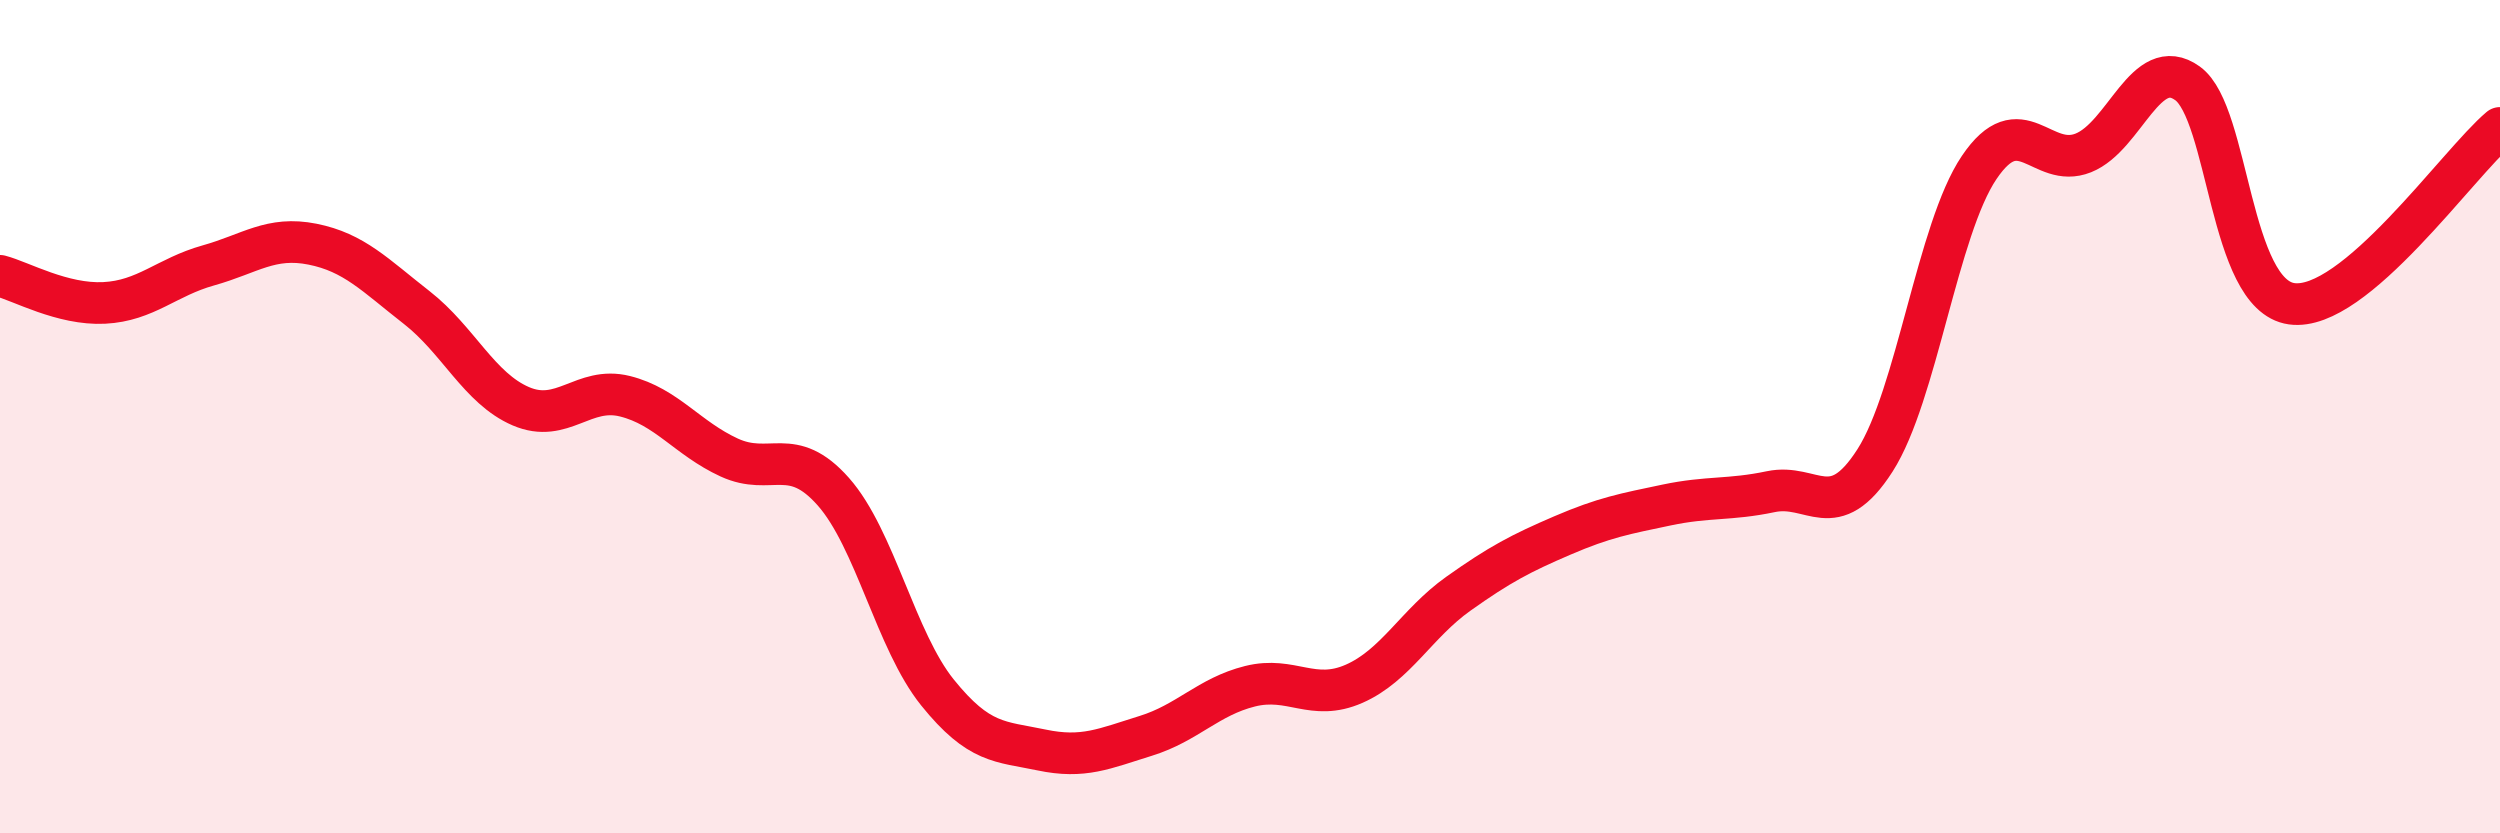
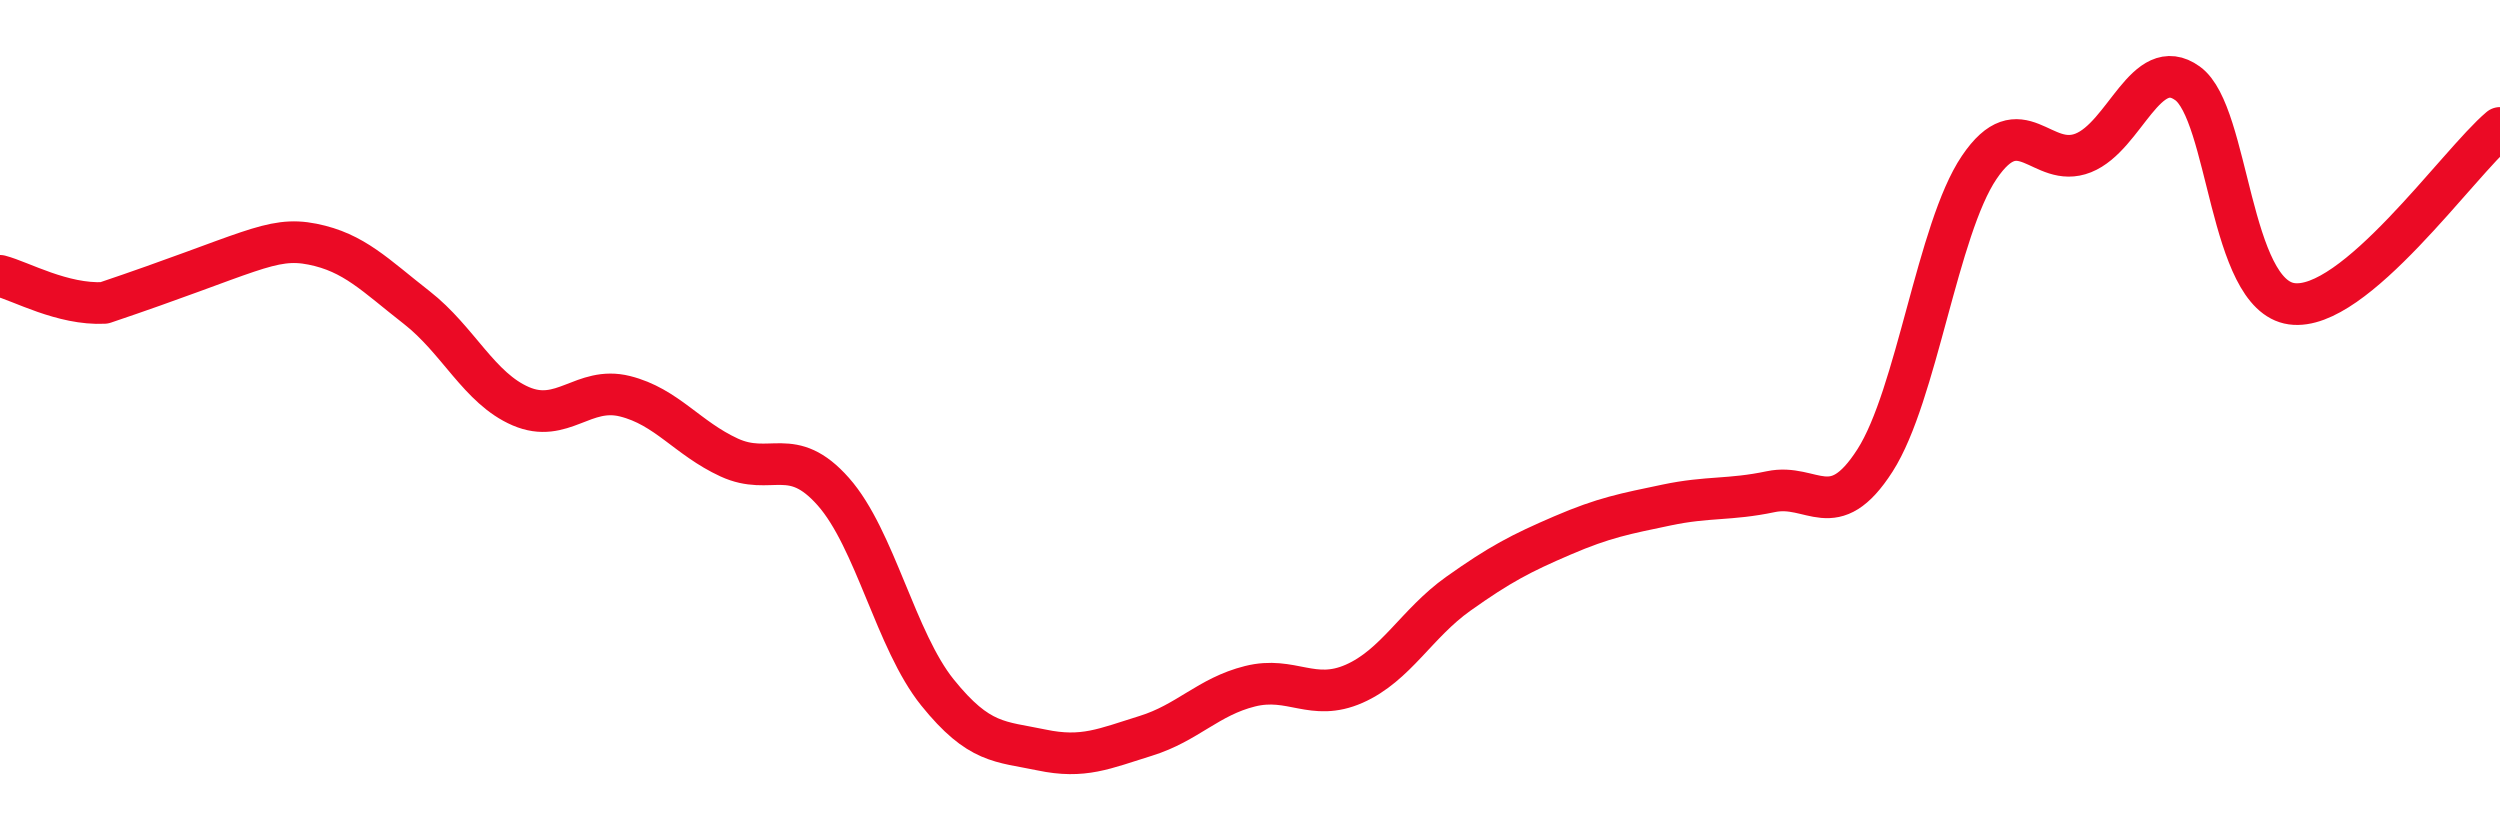
<svg xmlns="http://www.w3.org/2000/svg" width="60" height="20" viewBox="0 0 60 20">
-   <path d="M 0,6.62 C 0.5,6.75 1.5,7.32 2.5,7.27 C 3.5,7.22 4,6.65 5,6.37 C 6,6.09 6.5,5.66 7.5,5.86 C 8.5,6.06 9,6.6 10,7.38 C 11,8.16 11.5,9.32 12.5,9.75 C 13.5,10.18 14,9.26 15,9.51 C 16,9.76 16.5,10.52 17.5,10.98 C 18.5,11.44 19,10.67 20,11.8 C 21,12.93 21.5,15.38 22.5,16.62 C 23.5,17.86 24,17.79 25,18 C 26,18.21 26.5,17.97 27.5,17.66 C 28.5,17.35 29,16.72 30,16.47 C 31,16.22 31.5,16.85 32.5,16.41 C 33.5,15.97 34,14.96 35,14.25 C 36,13.54 36.5,13.28 37.5,12.85 C 38.5,12.42 39,12.33 40,12.12 C 41,11.91 41.5,12.01 42.5,11.8 C 43.5,11.59 44,12.61 45,11.05 C 46,9.49 46.5,5.5 47.5,4.02 C 48.5,2.54 49,4.07 50,3.67 C 51,3.27 51.5,1.28 52.5,2 C 53.5,2.72 53.5,7.08 55,7.29 C 56.5,7.5 59,3.91 60,3.07L60 20L0 20Z" fill="#EB0A25" opacity="0.1" stroke-linecap="round" stroke-linejoin="round" />
-   <path d="M 0,6.62 C 0.5,6.75 1.5,7.32 2.5,7.27 C 3.5,7.22 4,6.65 5,6.37 C 6,6.09 6.5,5.66 7.5,5.86 C 8.5,6.06 9,6.6 10,7.38 C 11,8.16 11.5,9.32 12.5,9.75 C 13.5,10.18 14,9.26 15,9.51 C 16,9.76 16.5,10.52 17.5,10.98 C 18.5,11.44 19,10.67 20,11.8 C 21,12.93 21.5,15.38 22.5,16.62 C 23.5,17.86 24,17.79 25,18 C 26,18.21 26.5,17.97 27.5,17.66 C 28.5,17.35 29,16.72 30,16.47 C 31,16.22 31.5,16.85 32.5,16.41 C 33.5,15.97 34,14.96 35,14.25 C 36,13.54 36.5,13.28 37.5,12.85 C 38.5,12.42 39,12.33 40,12.12 C 41,11.91 41.5,12.01 42.5,11.8 C 43.5,11.59 44,12.61 45,11.05 C 46,9.49 46.5,5.5 47.5,4.02 C 48.5,2.54 49,4.07 50,3.67 C 51,3.27 51.5,1.28 52.5,2 C 53.5,2.72 53.5,7.08 55,7.29 C 56.5,7.5 59,3.91 60,3.07" stroke="#EB0A25" stroke-width="1" fill="none" stroke-linecap="round" stroke-linejoin="round" />
+   <path d="M 0,6.62 C 0.5,6.75 1.5,7.32 2.5,7.27 C 6,6.09 6.5,5.66 7.5,5.86 C 8.5,6.06 9,6.6 10,7.38 C 11,8.16 11.5,9.32 12.5,9.75 C 13.5,10.18 14,9.26 15,9.51 C 16,9.76 16.5,10.52 17.5,10.98 C 18.5,11.44 19,10.67 20,11.8 C 21,12.93 21.5,15.38 22.5,16.62 C 23.5,17.86 24,17.79 25,18 C 26,18.21 26.5,17.97 27.5,17.66 C 28.5,17.35 29,16.72 30,16.47 C 31,16.22 31.5,16.85 32.5,16.41 C 33.5,15.97 34,14.96 35,14.25 C 36,13.54 36.5,13.28 37.5,12.85 C 38.5,12.42 39,12.33 40,12.12 C 41,11.91 41.5,12.01 42.5,11.8 C 43.5,11.59 44,12.61 45,11.05 C 46,9.49 46.5,5.5 47.5,4.02 C 48.5,2.54 49,4.07 50,3.67 C 51,3.27 51.5,1.28 52.5,2 C 53.5,2.72 53.5,7.08 55,7.29 C 56.5,7.5 59,3.91 60,3.07" stroke="#EB0A25" stroke-width="1" fill="none" stroke-linecap="round" stroke-linejoin="round" />
</svg>